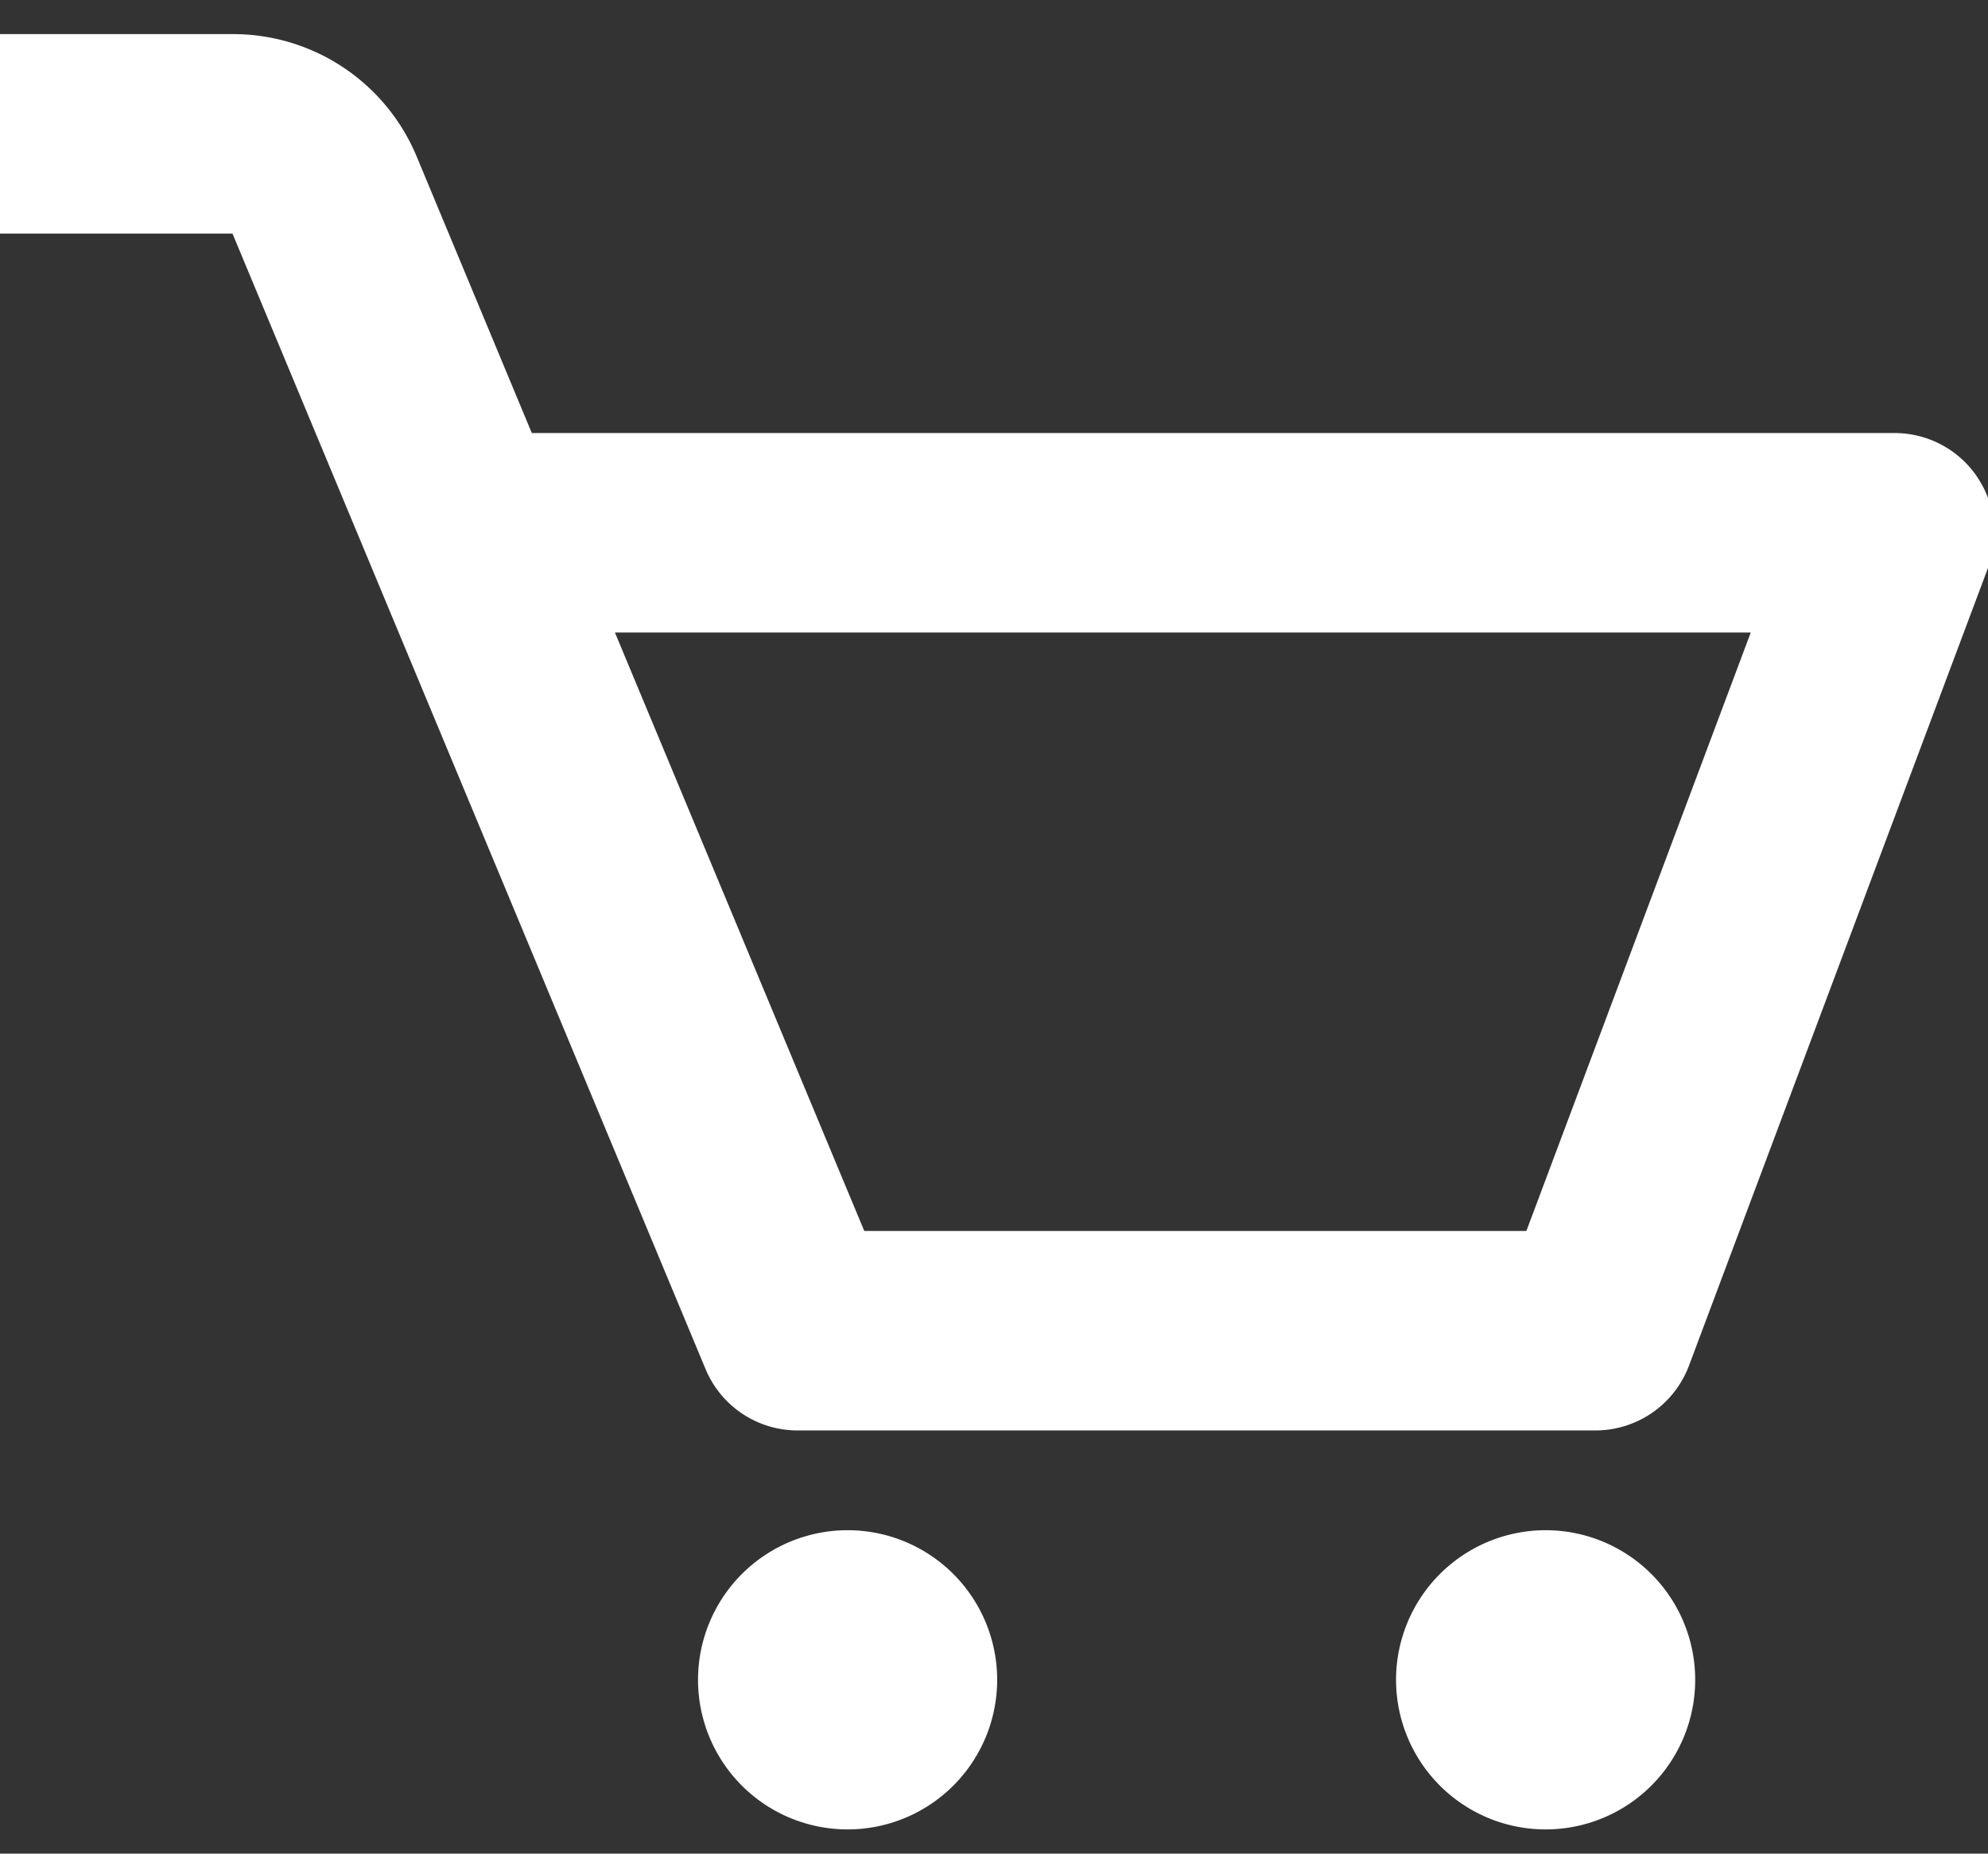
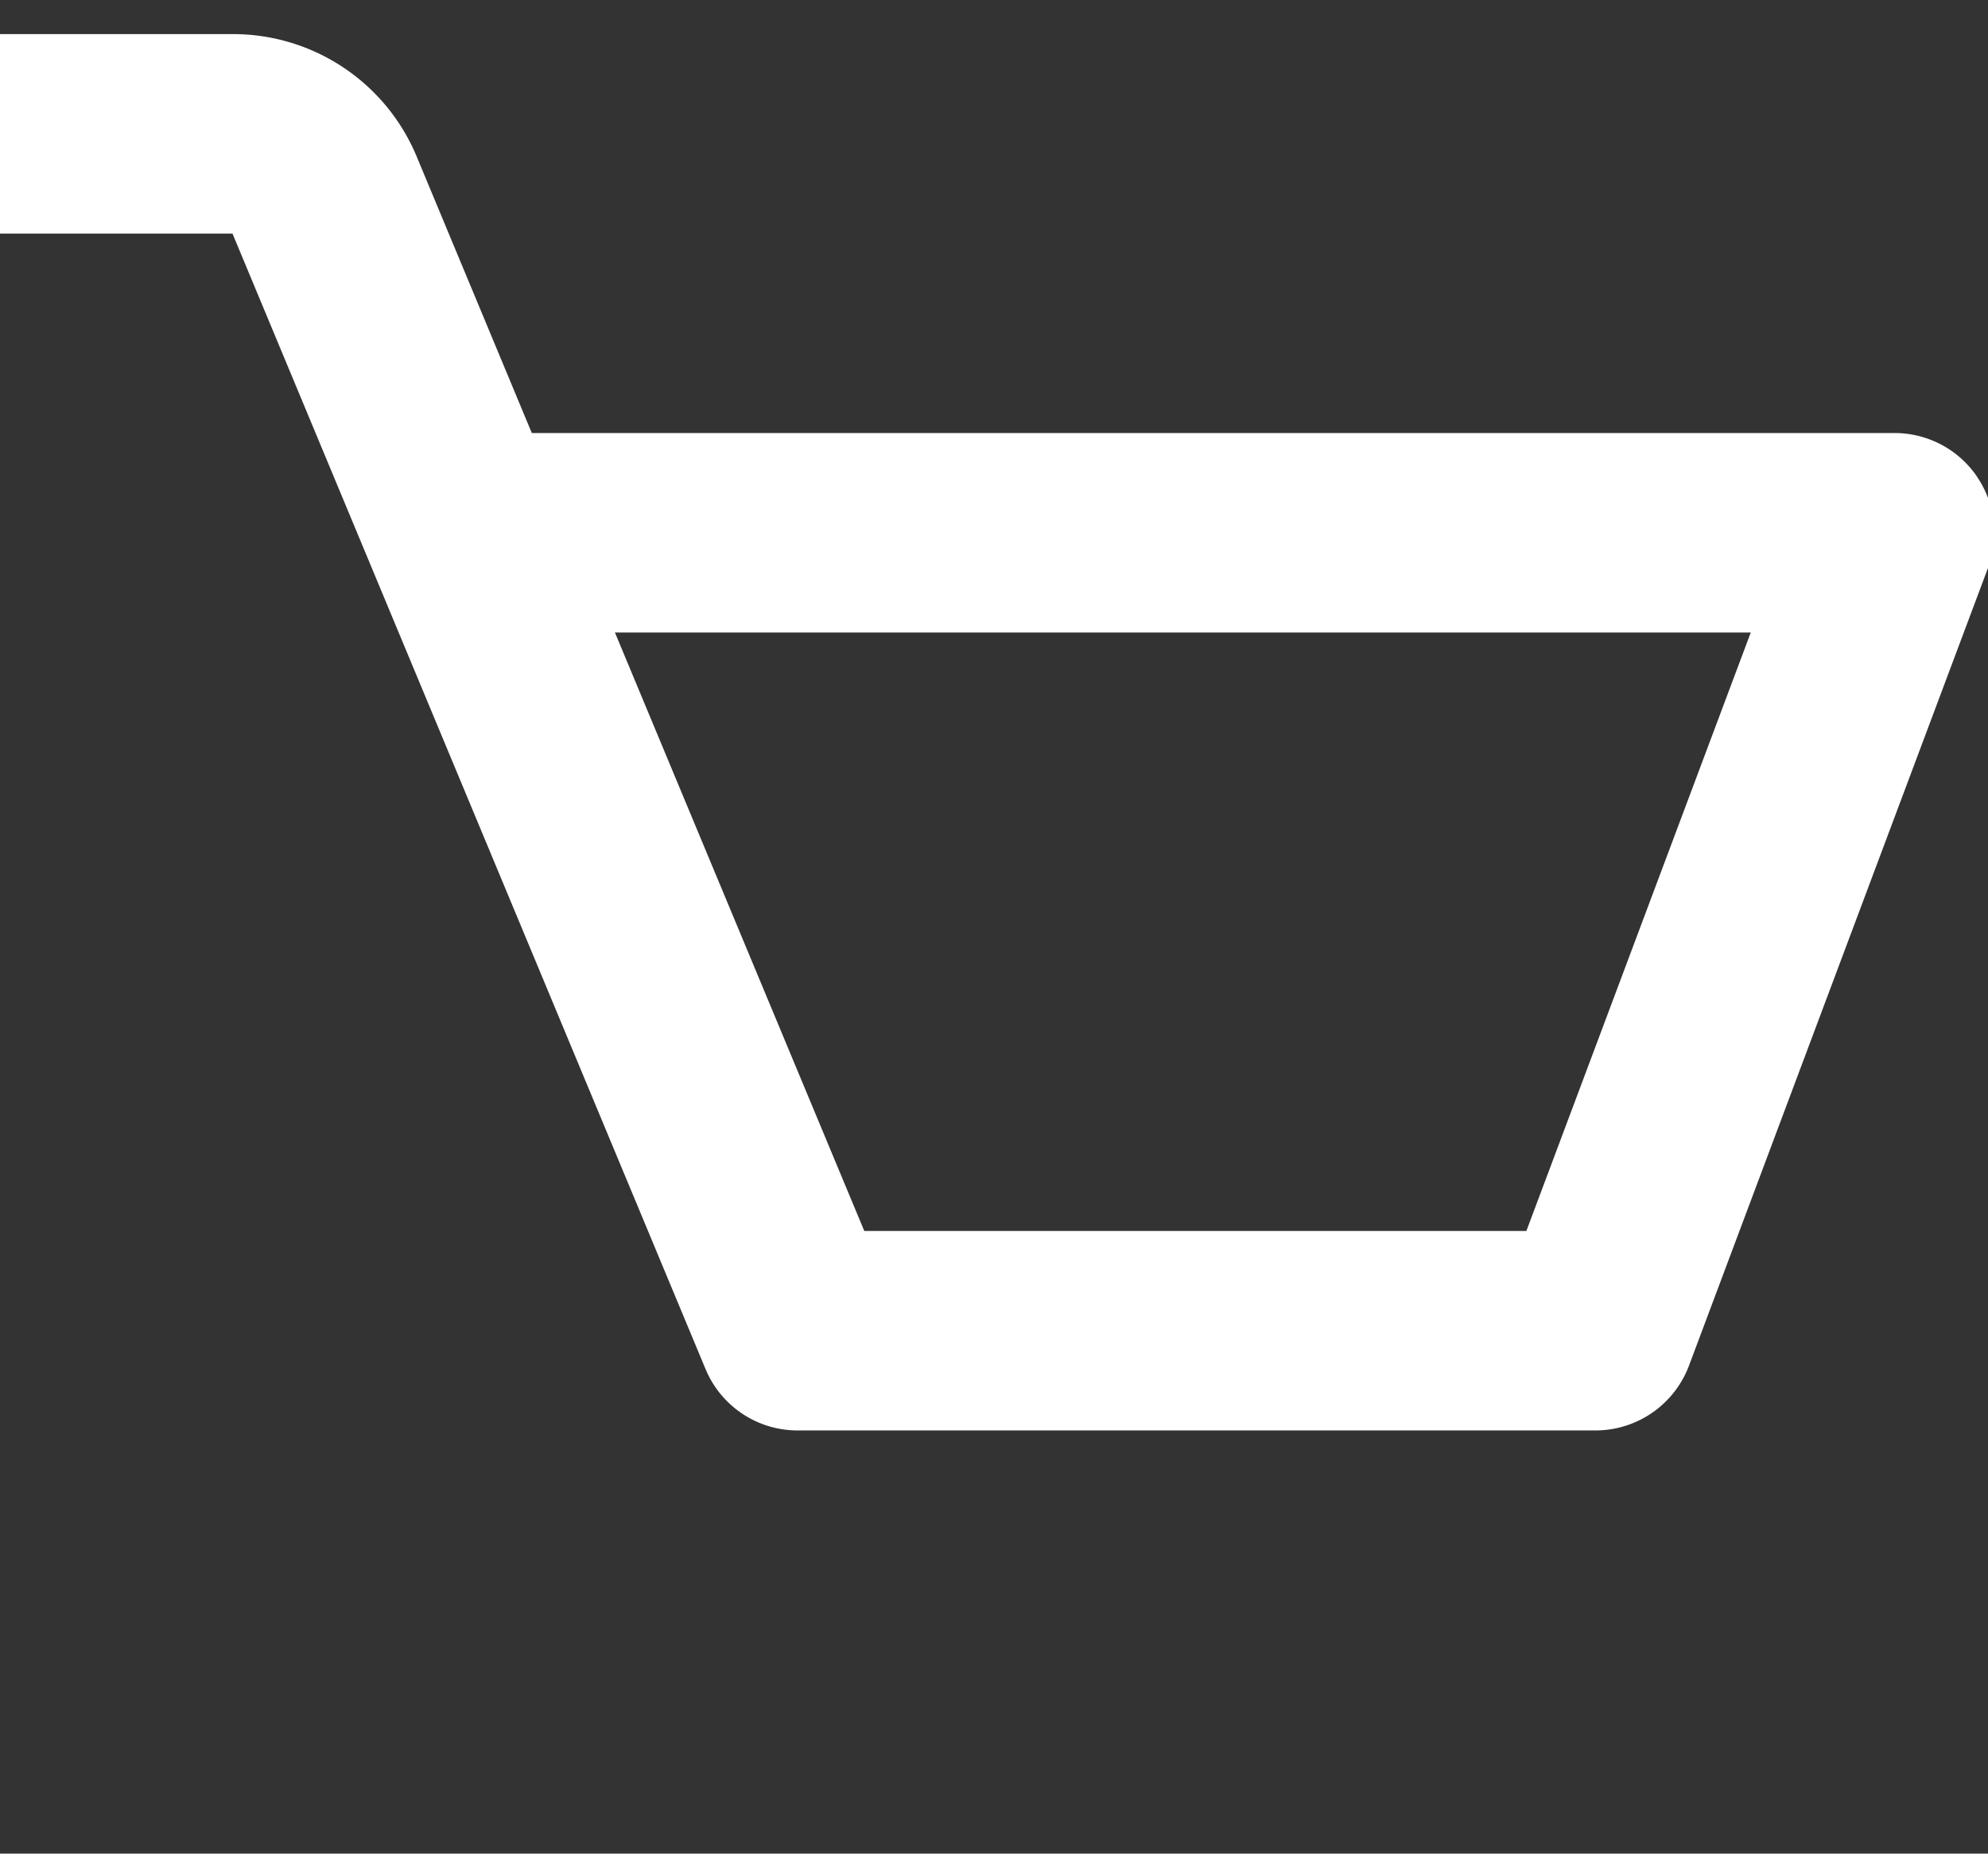
<svg xmlns="http://www.w3.org/2000/svg" width="59" height="55" viewBox="0 0 59 55">
  <rect x="0" y="0" width="59" height="55" fill="#333333" stroke="none" />
  <defs>
    <clipPath id="clip-path">
      <rect id="Rectangle_14532" data-name="Rectangle 14532" width="59" height="55" transform="translate(0 -0.375)" fill="#fff" />
    </clipPath>
  </defs>
  <g id="Groupe_38958" data-name="Groupe 38958" transform="translate(0 1.02)">
    <g id="Groupe_38956" data-name="Groupe 38956" transform="translate(0 -0.645)" clip-path="url(#clip-path)">
      <path id="Tracé_189274" data-name="Tracé 189274" d="M58.662,13.113a2.959,2.959,0,0,0-2.433-1.276H15.783l-3.415-8.2A5.9,5.9,0,0,0,6.9,0H0V5.919H6.9l14.04,33.693a2.959,2.959,0,0,0,2.732,1.82H47.351a2.967,2.967,0,0,0,2.773-1.918L59,15.839a2.962,2.962,0,0,0-.34-2.726M45.3,35.513H25.65l-7.4-17.757H51.959Z" transform="translate(0 0.637)" fill="#fff" />
-       <path id="Tracé_189275" data-name="Tracé 189275" d="M11.439,15A4.439,4.439,0,1,1,7,19.439,4.441,4.441,0,0,1,11.439,15" transform="translate(13.716 30.029)" fill="#fff" />
-       <path id="Tracé_189276" data-name="Tracé 189276" d="M18.439,15A4.439,4.439,0,1,1,14,19.439,4.441,4.441,0,0,1,18.439,15" transform="translate(27.432 30.029)" fill="#fff" />
    </g>
  </g>
</svg>